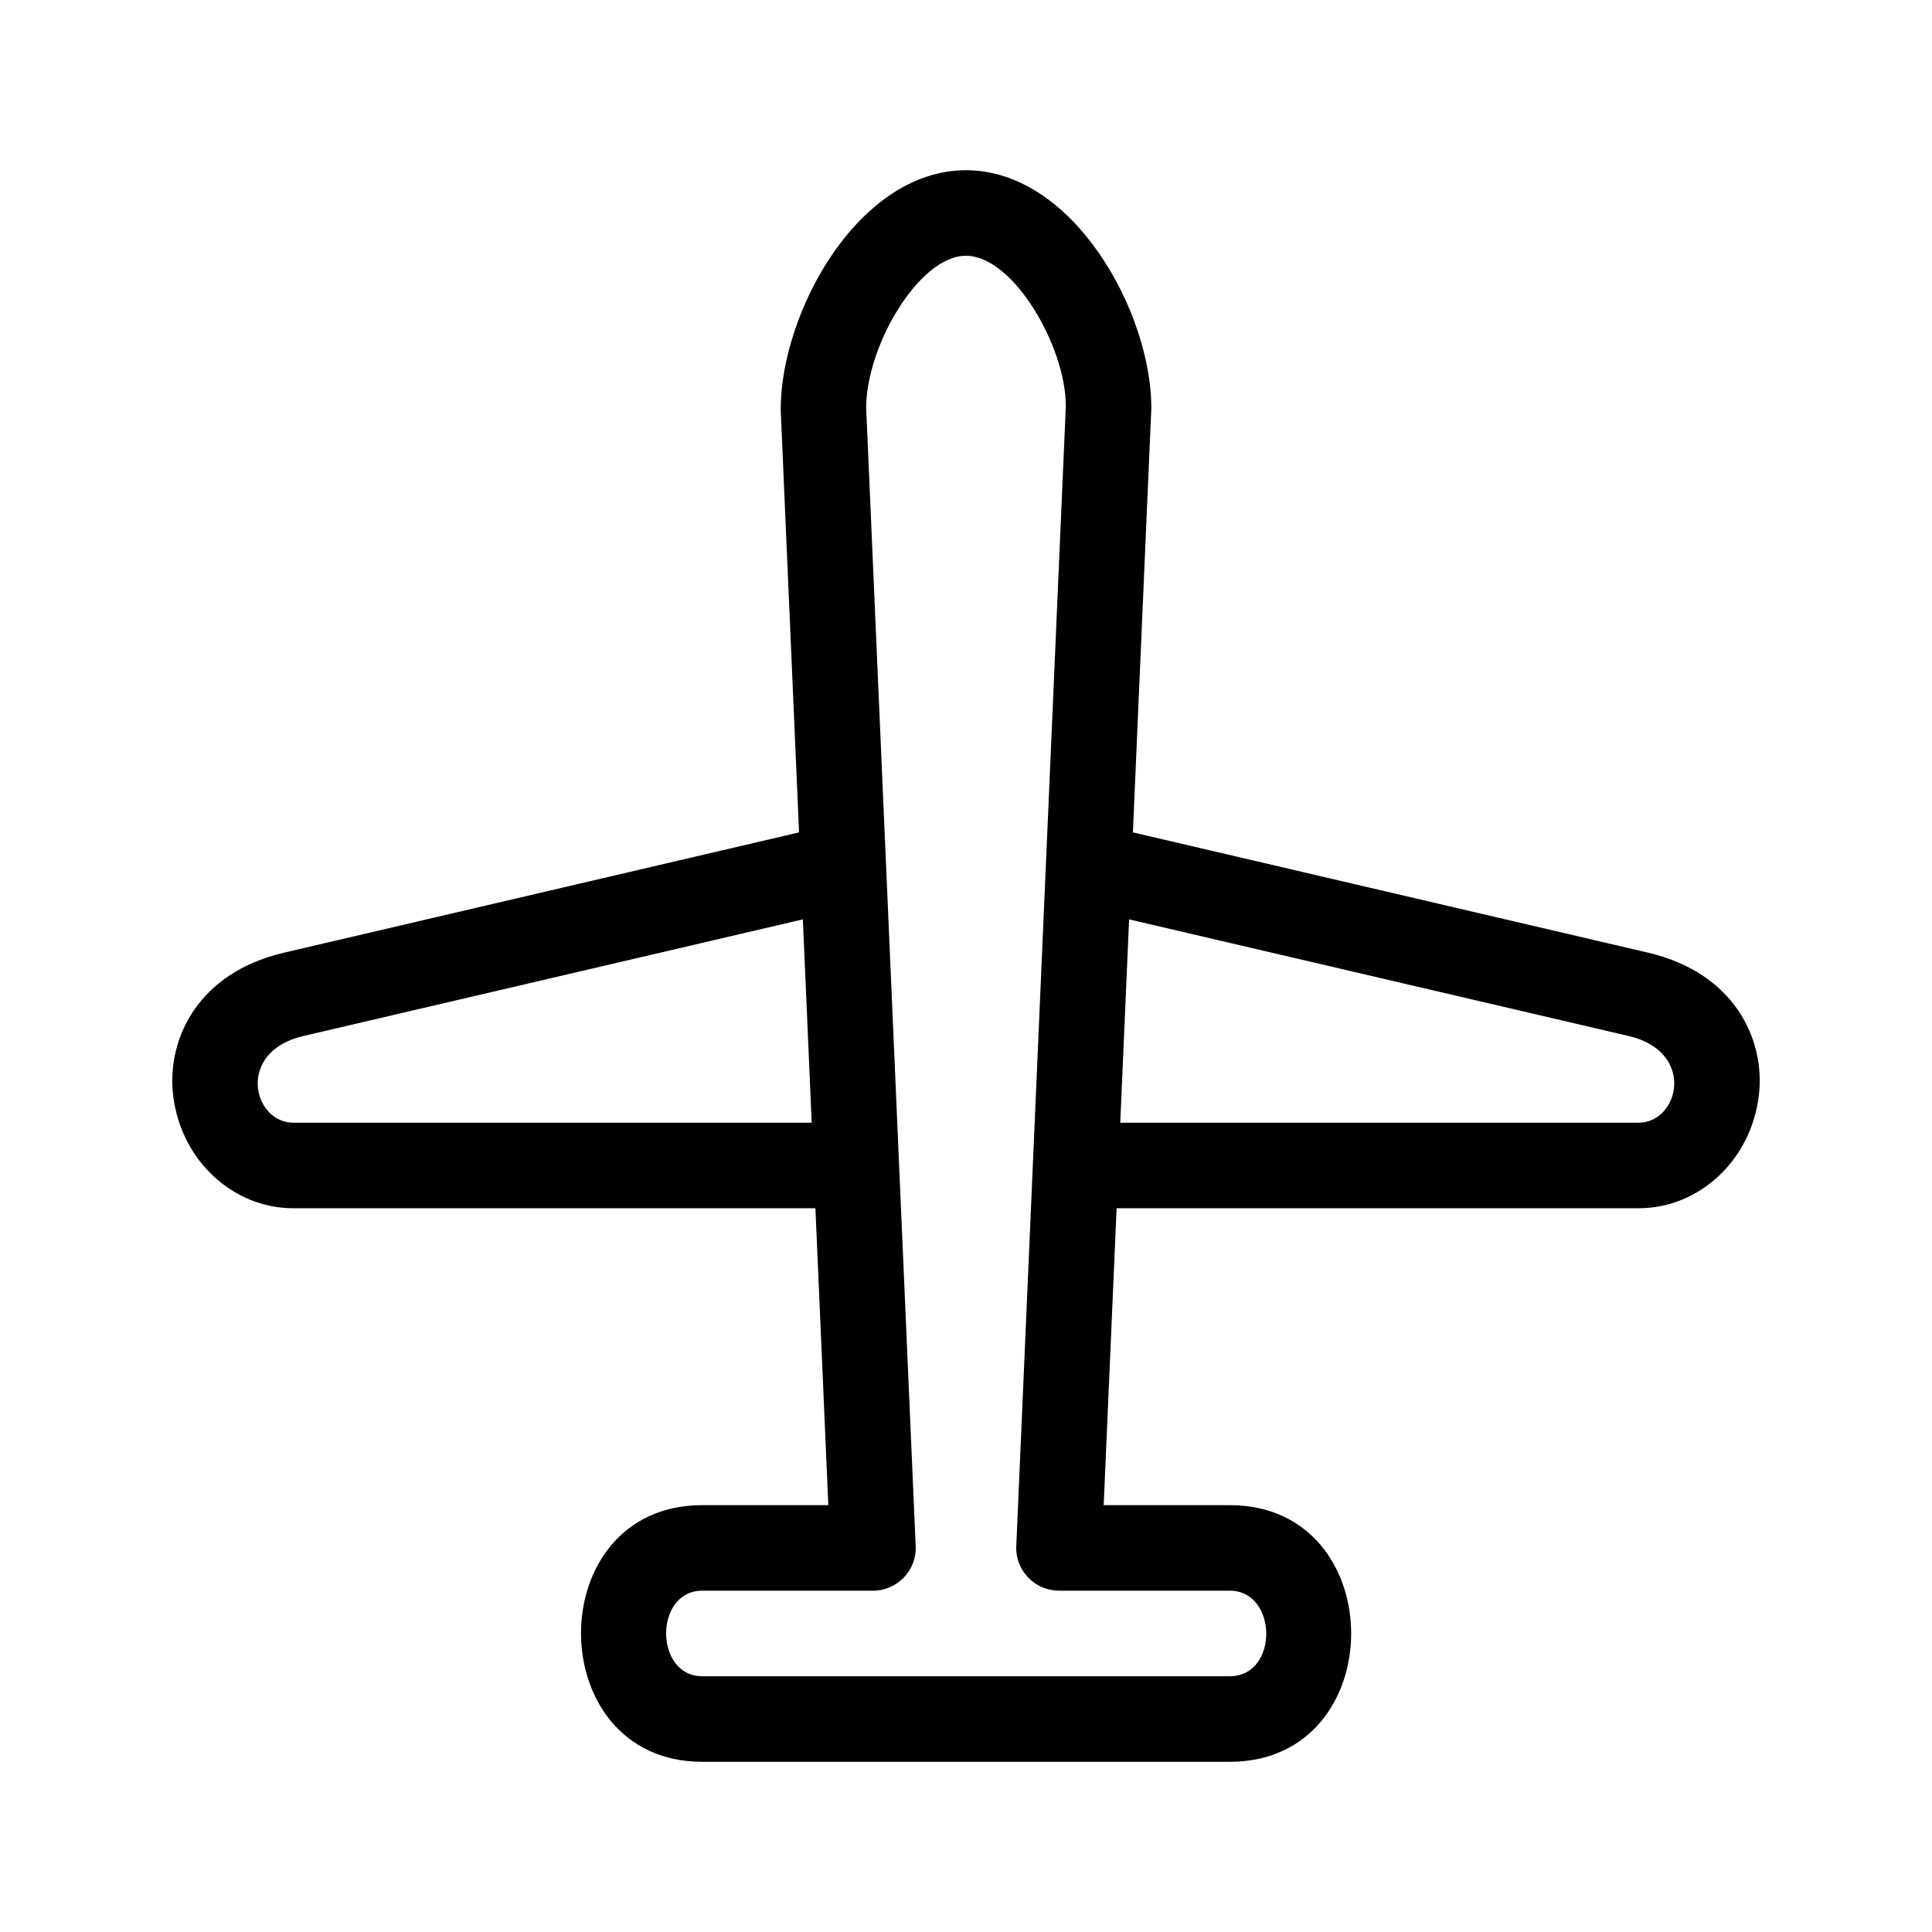
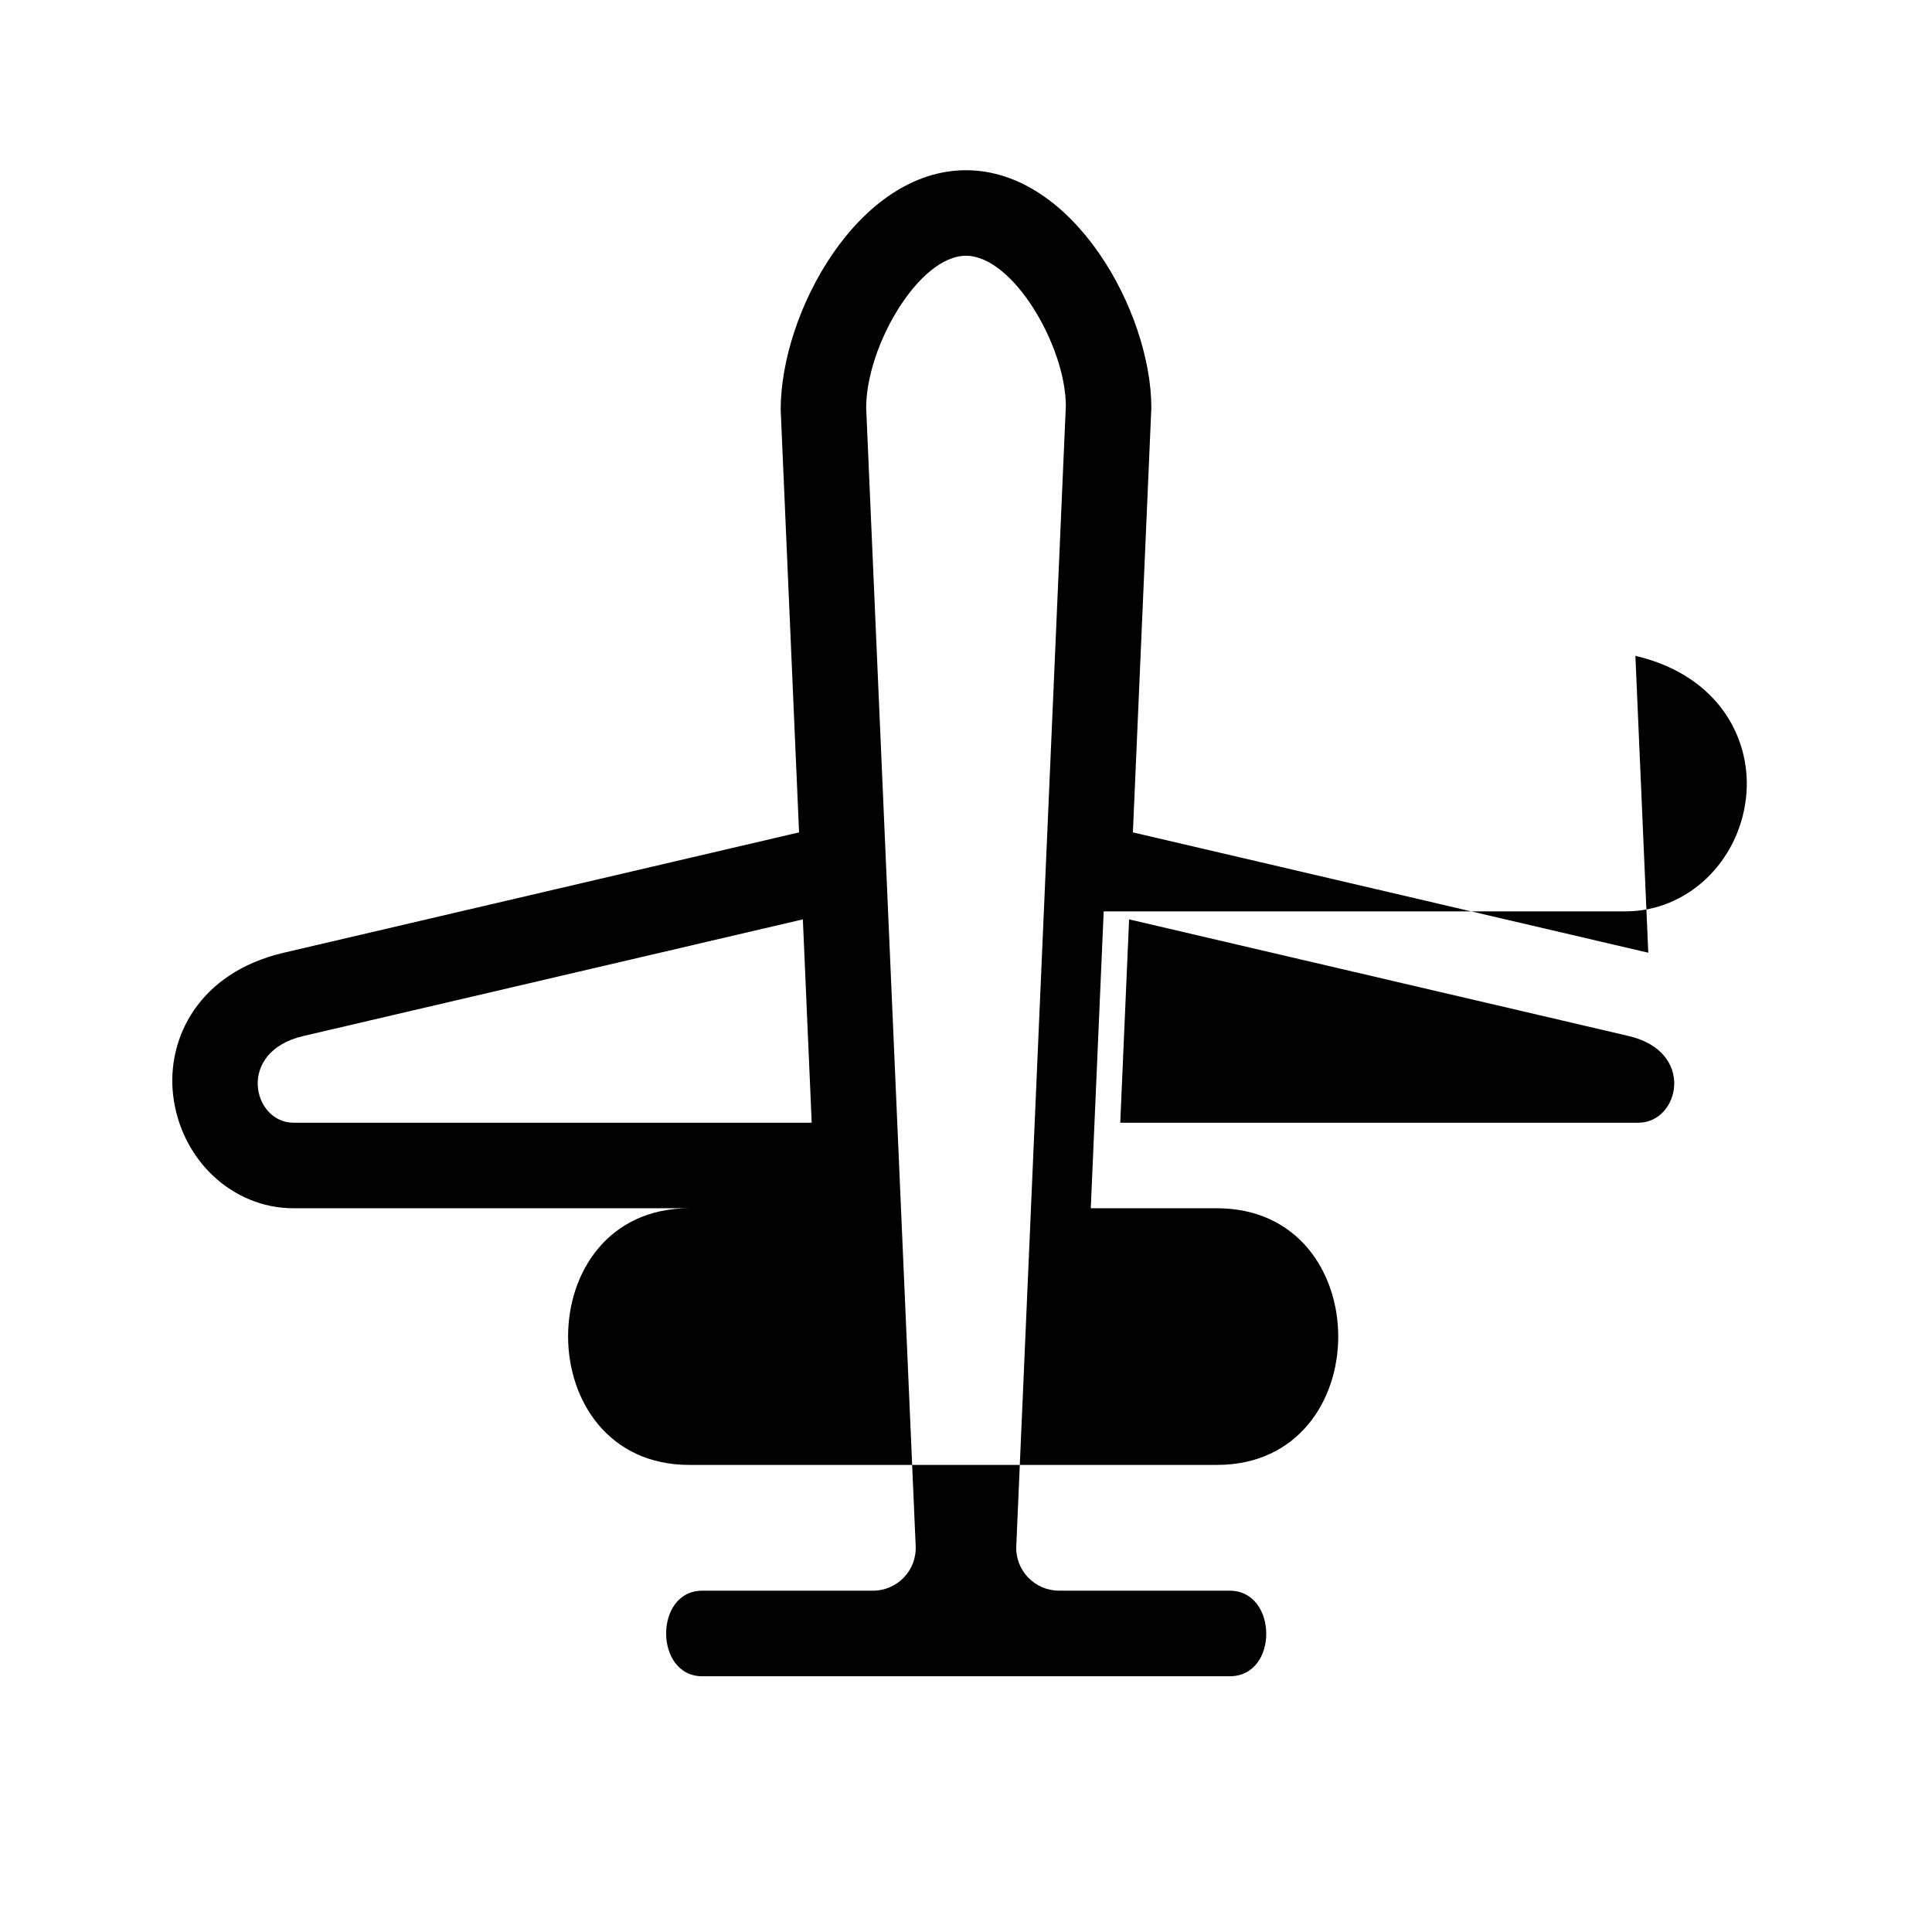
<svg xmlns="http://www.w3.org/2000/svg" fill="#000000" width="800px" height="800px" version="1.1" viewBox="144 144 512 512">
-   <path d="m580.81 396.48-136.58-31.891 4.887-112.5c0-25.355-20.621-62.977-49.121-62.977s-49.121 37.613-49.105 63.469l4.867 112.01-136.57 31.895c-22.641 5.305-31.039 22.766-29.312 37.707 1.98 17.109 15.688 30.008 31.895 30.008h138.32l3.422 78.68h-33.418c-42.941 0-42.719 68.016 0 68.016h139.81c42.871 0 42.895-68.016 0-68.016h-33.418l3.422-78.68h138.32c16.207 0 29.918-12.902 31.895-30.008 1.73-14.934-6.668-32.395-29.309-37.711zm-359.04 45.051c-10.816 0-15.281-18.781 2.586-22.969l132.41-30.918 2.344 53.887zm248.13 124.02c12.758 0 13.027 22.672 0 22.672h-139.81c-12.715 0-12.766-22.672 0-22.672h45.254c6.363 0 11.602-5.285 11.32-11.828l-13.121-301.64c0-16.277 13.934-40.305 26.449-40.305s26.449 24.023 26.465 39.805l-13.133 302.13c-0.281 6.551 4.957 11.828 11.32 11.828l45.254 0.004zm108.32-124.02h-137.34l2.344-53.887 132.41 30.914c17.859 4.195 13.402 22.973 2.586 22.973z" />
+   <path d="m580.81 396.48-136.58-31.891 4.887-112.5c0-25.355-20.621-62.977-49.121-62.977s-49.121 37.613-49.105 63.469l4.867 112.01-136.57 31.895c-22.641 5.305-31.039 22.766-29.312 37.707 1.98 17.109 15.688 30.008 31.895 30.008h138.32h-33.418c-42.941 0-42.719 68.016 0 68.016h139.81c42.871 0 42.895-68.016 0-68.016h-33.418l3.422-78.68h138.32c16.207 0 29.918-12.902 31.895-30.008 1.73-14.934-6.668-32.395-29.309-37.711zm-359.04 45.051c-10.816 0-15.281-18.781 2.586-22.969l132.41-30.918 2.344 53.887zm248.13 124.02c12.758 0 13.027 22.672 0 22.672h-139.81c-12.715 0-12.766-22.672 0-22.672h45.254c6.363 0 11.602-5.285 11.32-11.828l-13.121-301.64c0-16.277 13.934-40.305 26.449-40.305s26.449 24.023 26.465 39.805l-13.133 302.13c-0.281 6.551 4.957 11.828 11.32 11.828l45.254 0.004zm108.32-124.02h-137.34l2.344-53.887 132.41 30.914c17.859 4.195 13.402 22.973 2.586 22.973z" />
</svg>